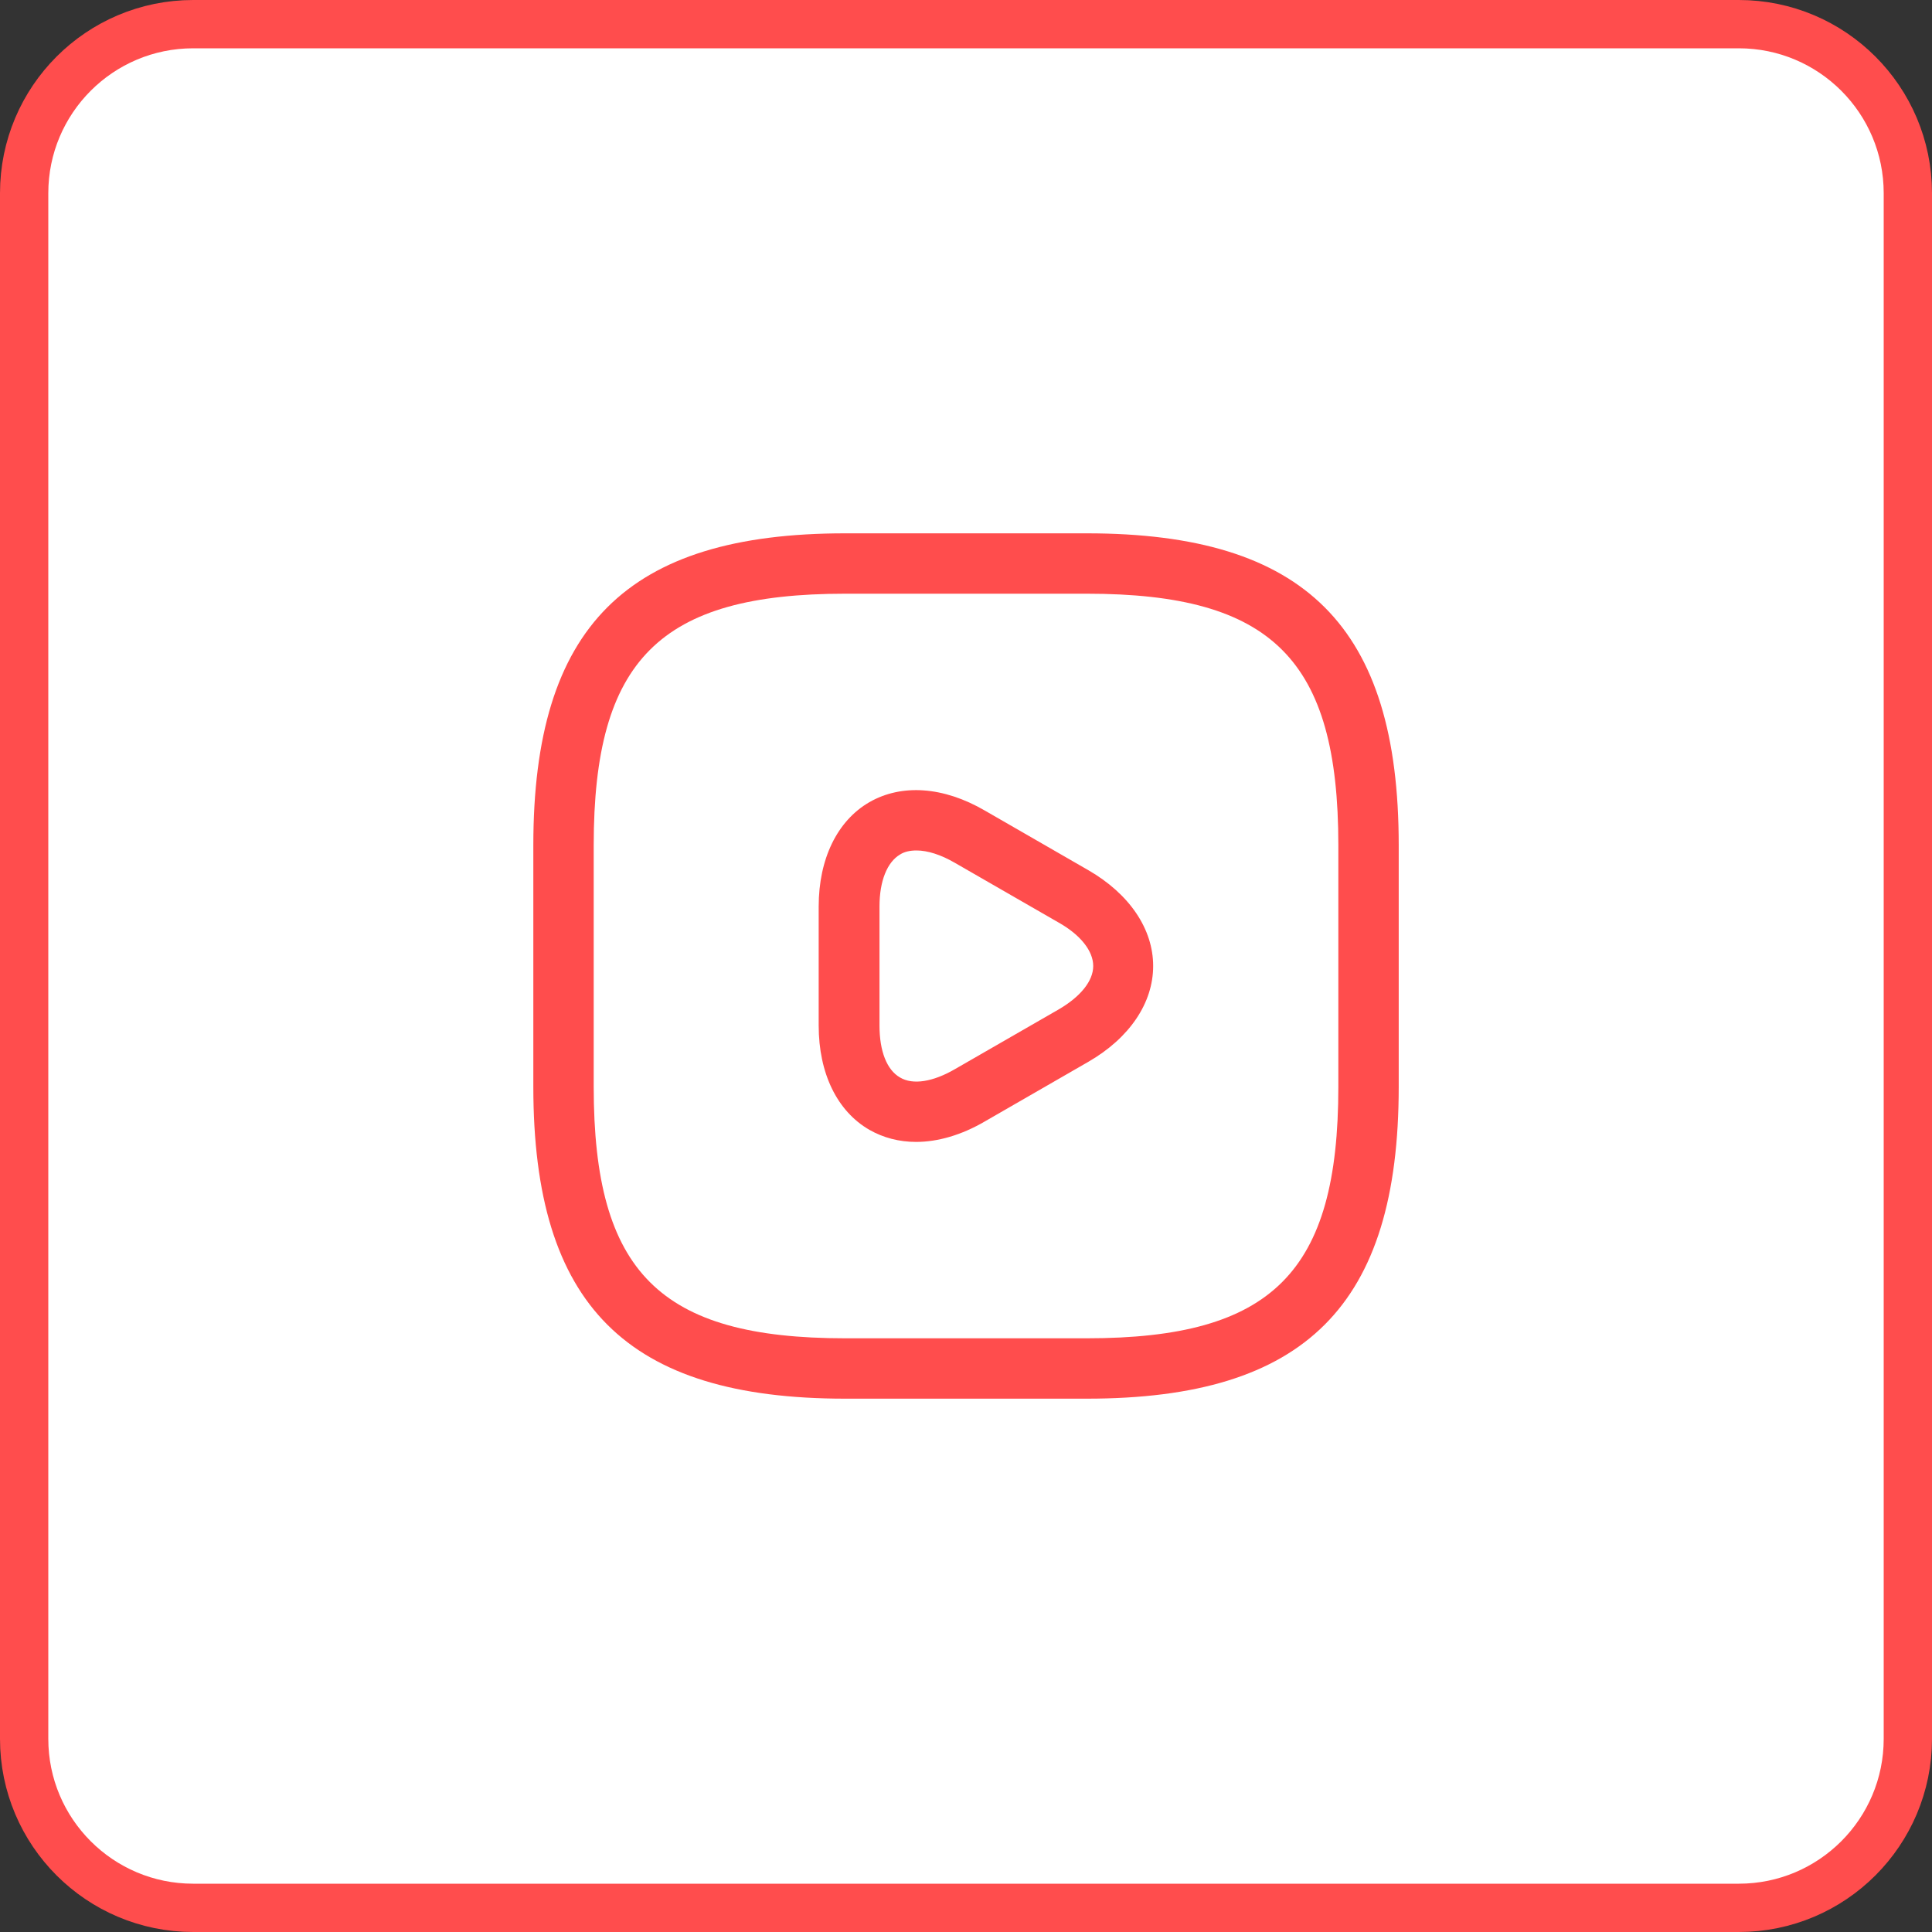
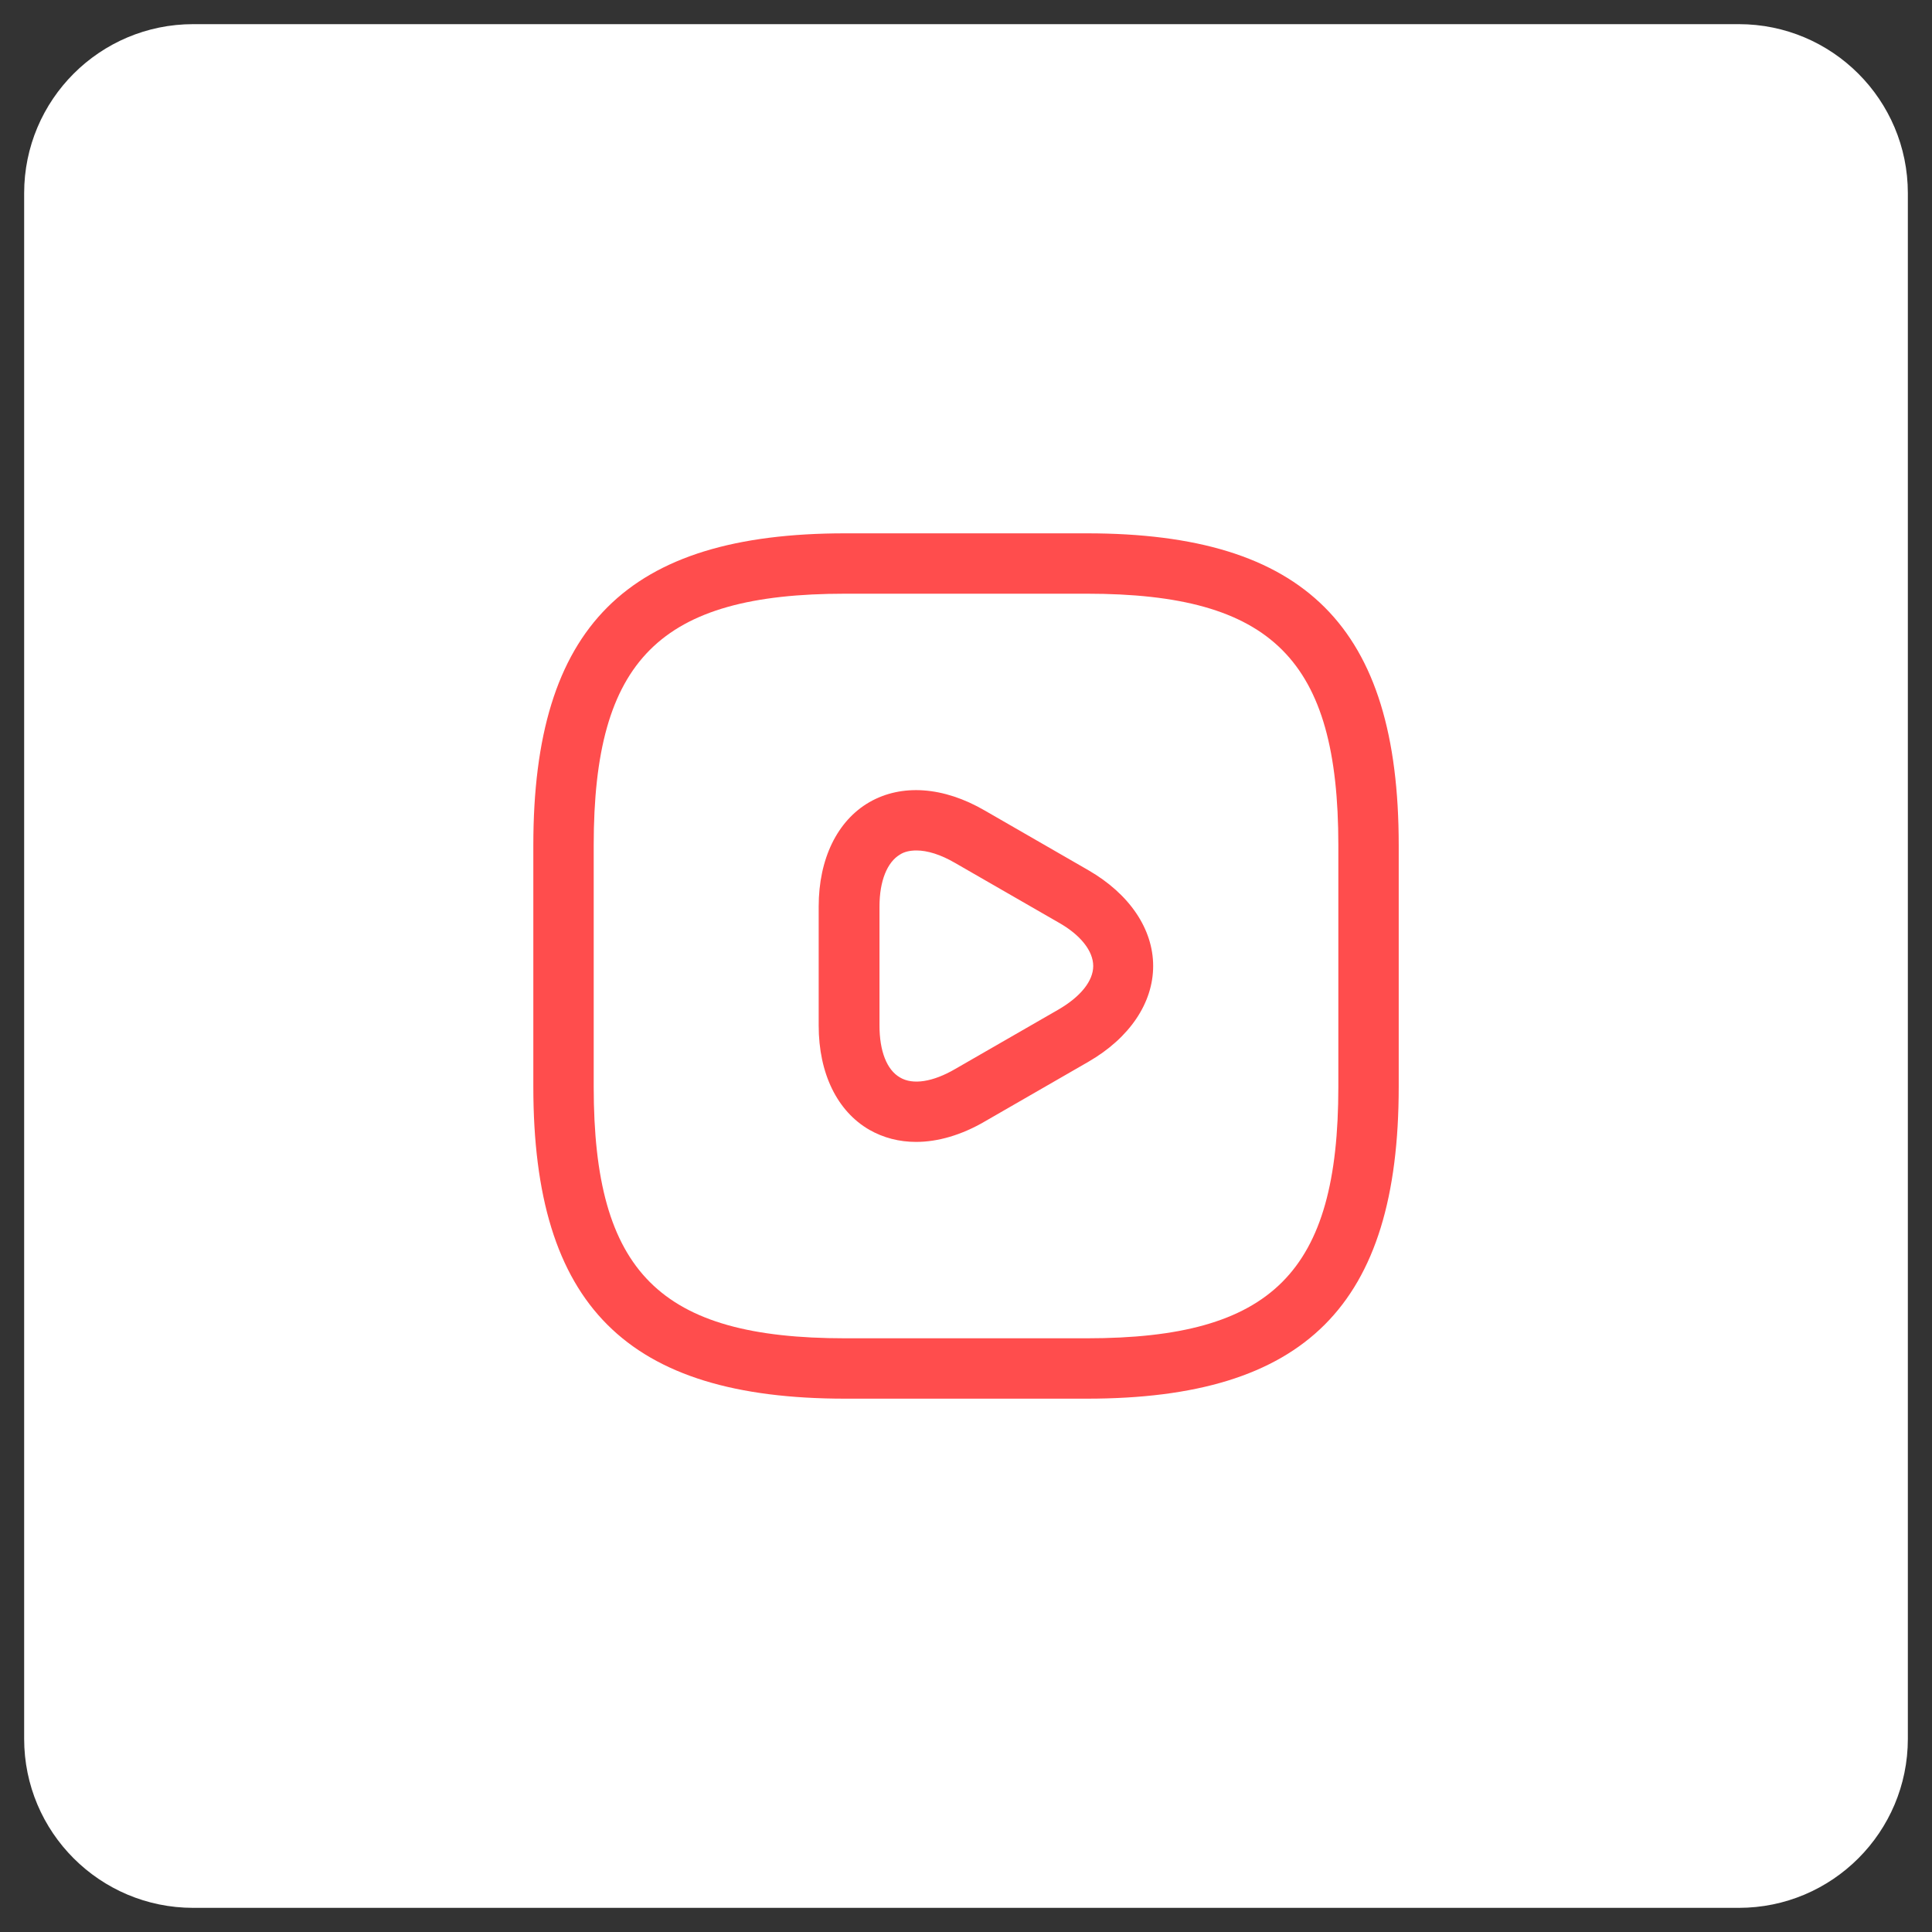
<svg xmlns="http://www.w3.org/2000/svg" width="40" height="40" viewBox="0 0 40 40" fill="none">
  <rect x="0" y="0" width="40" height="40" fill="#333333" stroke="none" />
  <path d="M4 0.5H36C37.933 0.5 39.5 2.067 39.5 4V36C39.5 37.933 37.933 39.5 36 39.5H4C2.067 39.5 0.5 37.933 0.5 36V4C0.5 2.067 2.067 0.5 4 0.5Z" fill="white" />
-   <path d="M4 0.5H36C37.933 0.5 39.5 2.067 39.5 4V36C39.5 37.933 37.933 39.5 36 39.5H4C2.067 39.5 0.5 37.933 0.5 36V4C0.5 2.067 2.067 0.5 4 0.5Z" stroke="#FF4D4D" />
  <path d="M22.5 28.958H17.5C12.975 28.958 11.042 27.025 11.042 22.5V17.5C11.042 12.975 12.975 11.042 17.5 11.042H22.5C27.025 11.042 28.959 12.975 28.959 17.5V22.5C28.959 27.025 27.025 28.958 22.5 28.958ZM17.5 12.292C13.659 12.292 12.292 13.658 12.292 17.5V22.5C12.292 26.342 13.659 27.708 17.5 27.708H22.5C26.342 27.708 27.709 26.342 27.709 22.5V17.5C27.709 13.658 26.342 12.292 22.5 12.292H17.5Z" fill="#FF4D4D" />
  <path d="M18.967 23.642C18.617 23.642 18.292 23.558 18 23.392C17.334 23.008 16.95 22.225 16.95 21.233V18.767C16.95 17.783 17.334 16.992 18 16.608C18.667 16.225 19.534 16.283 20.392 16.783L22.534 18.017C23.384 18.508 23.875 19.233 23.875 20C23.875 20.767 23.384 21.492 22.534 21.983L20.392 23.217C19.909 23.5 19.417 23.642 18.967 23.642ZM18.975 17.608C18.842 17.608 18.725 17.633 18.634 17.692C18.367 17.85 18.209 18.242 18.209 18.767V21.233C18.209 21.758 18.358 22.15 18.634 22.308C18.9 22.467 19.317 22.4 19.775 22.133L21.917 20.9C22.375 20.633 22.634 20.308 22.634 20C22.634 19.692 22.375 19.358 21.917 19.1L19.775 17.867C19.475 17.692 19.2 17.608 18.975 17.608Z" fill="#FF4D4D" />
</svg>